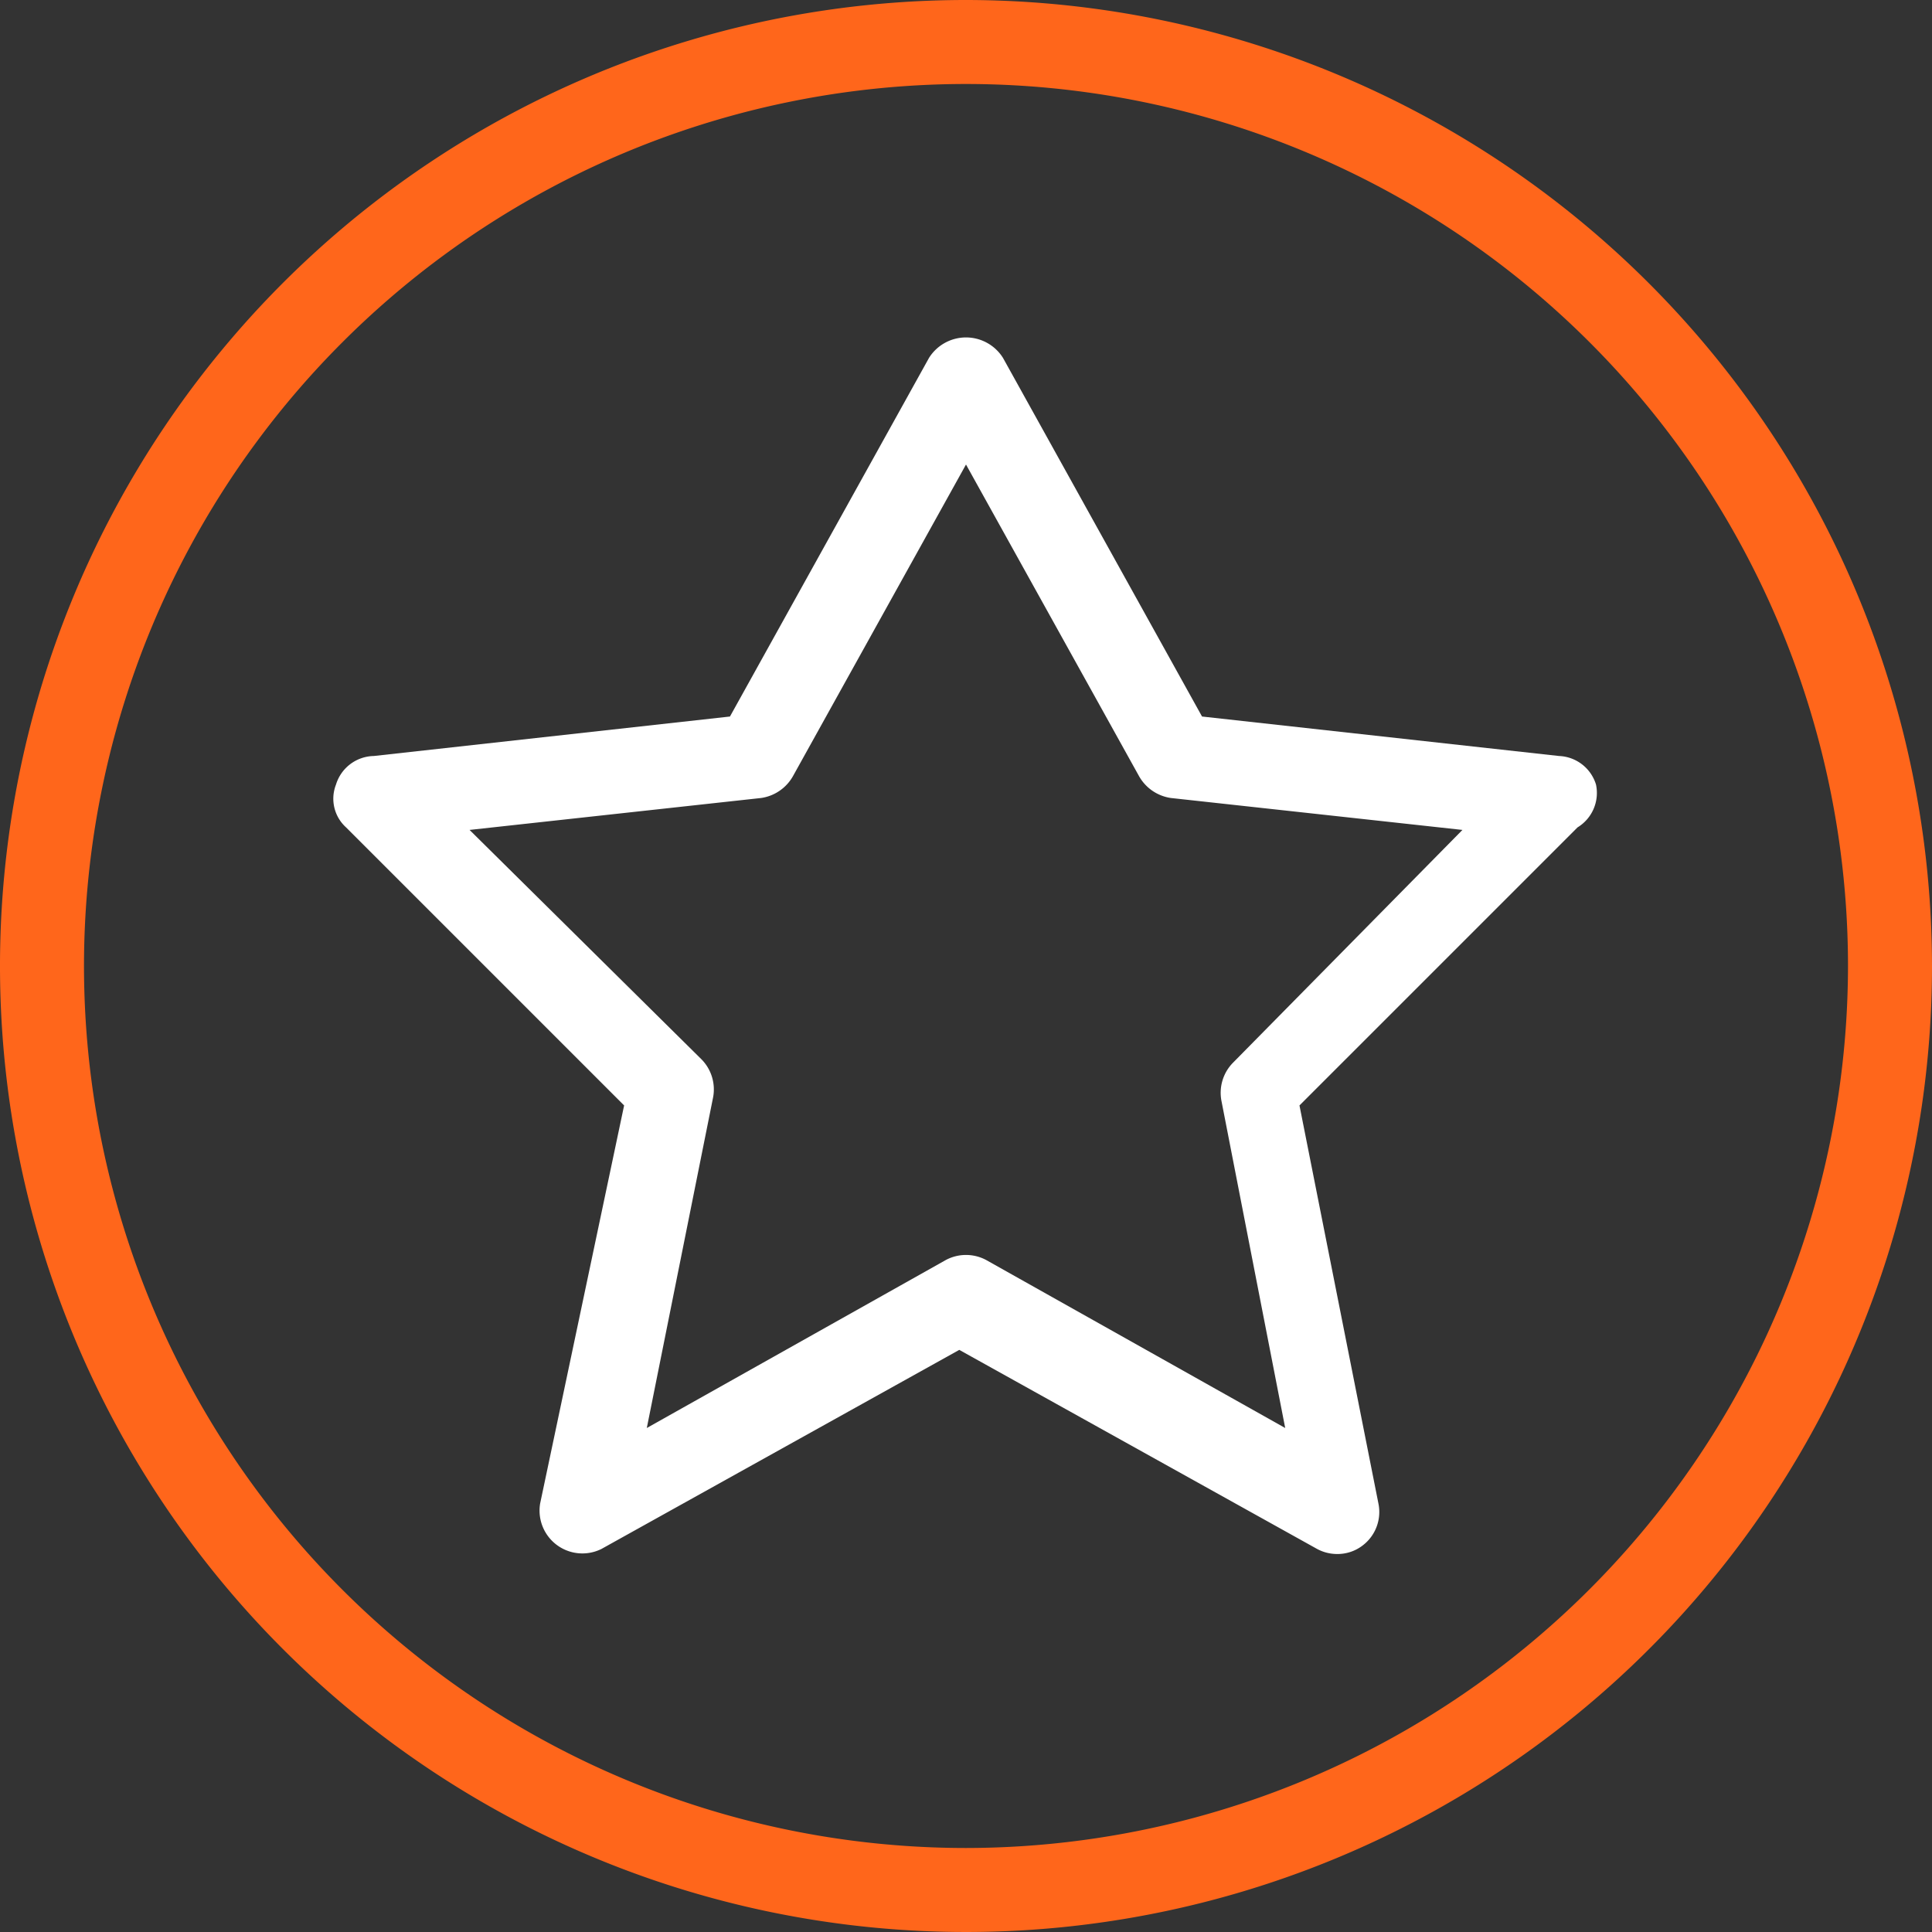
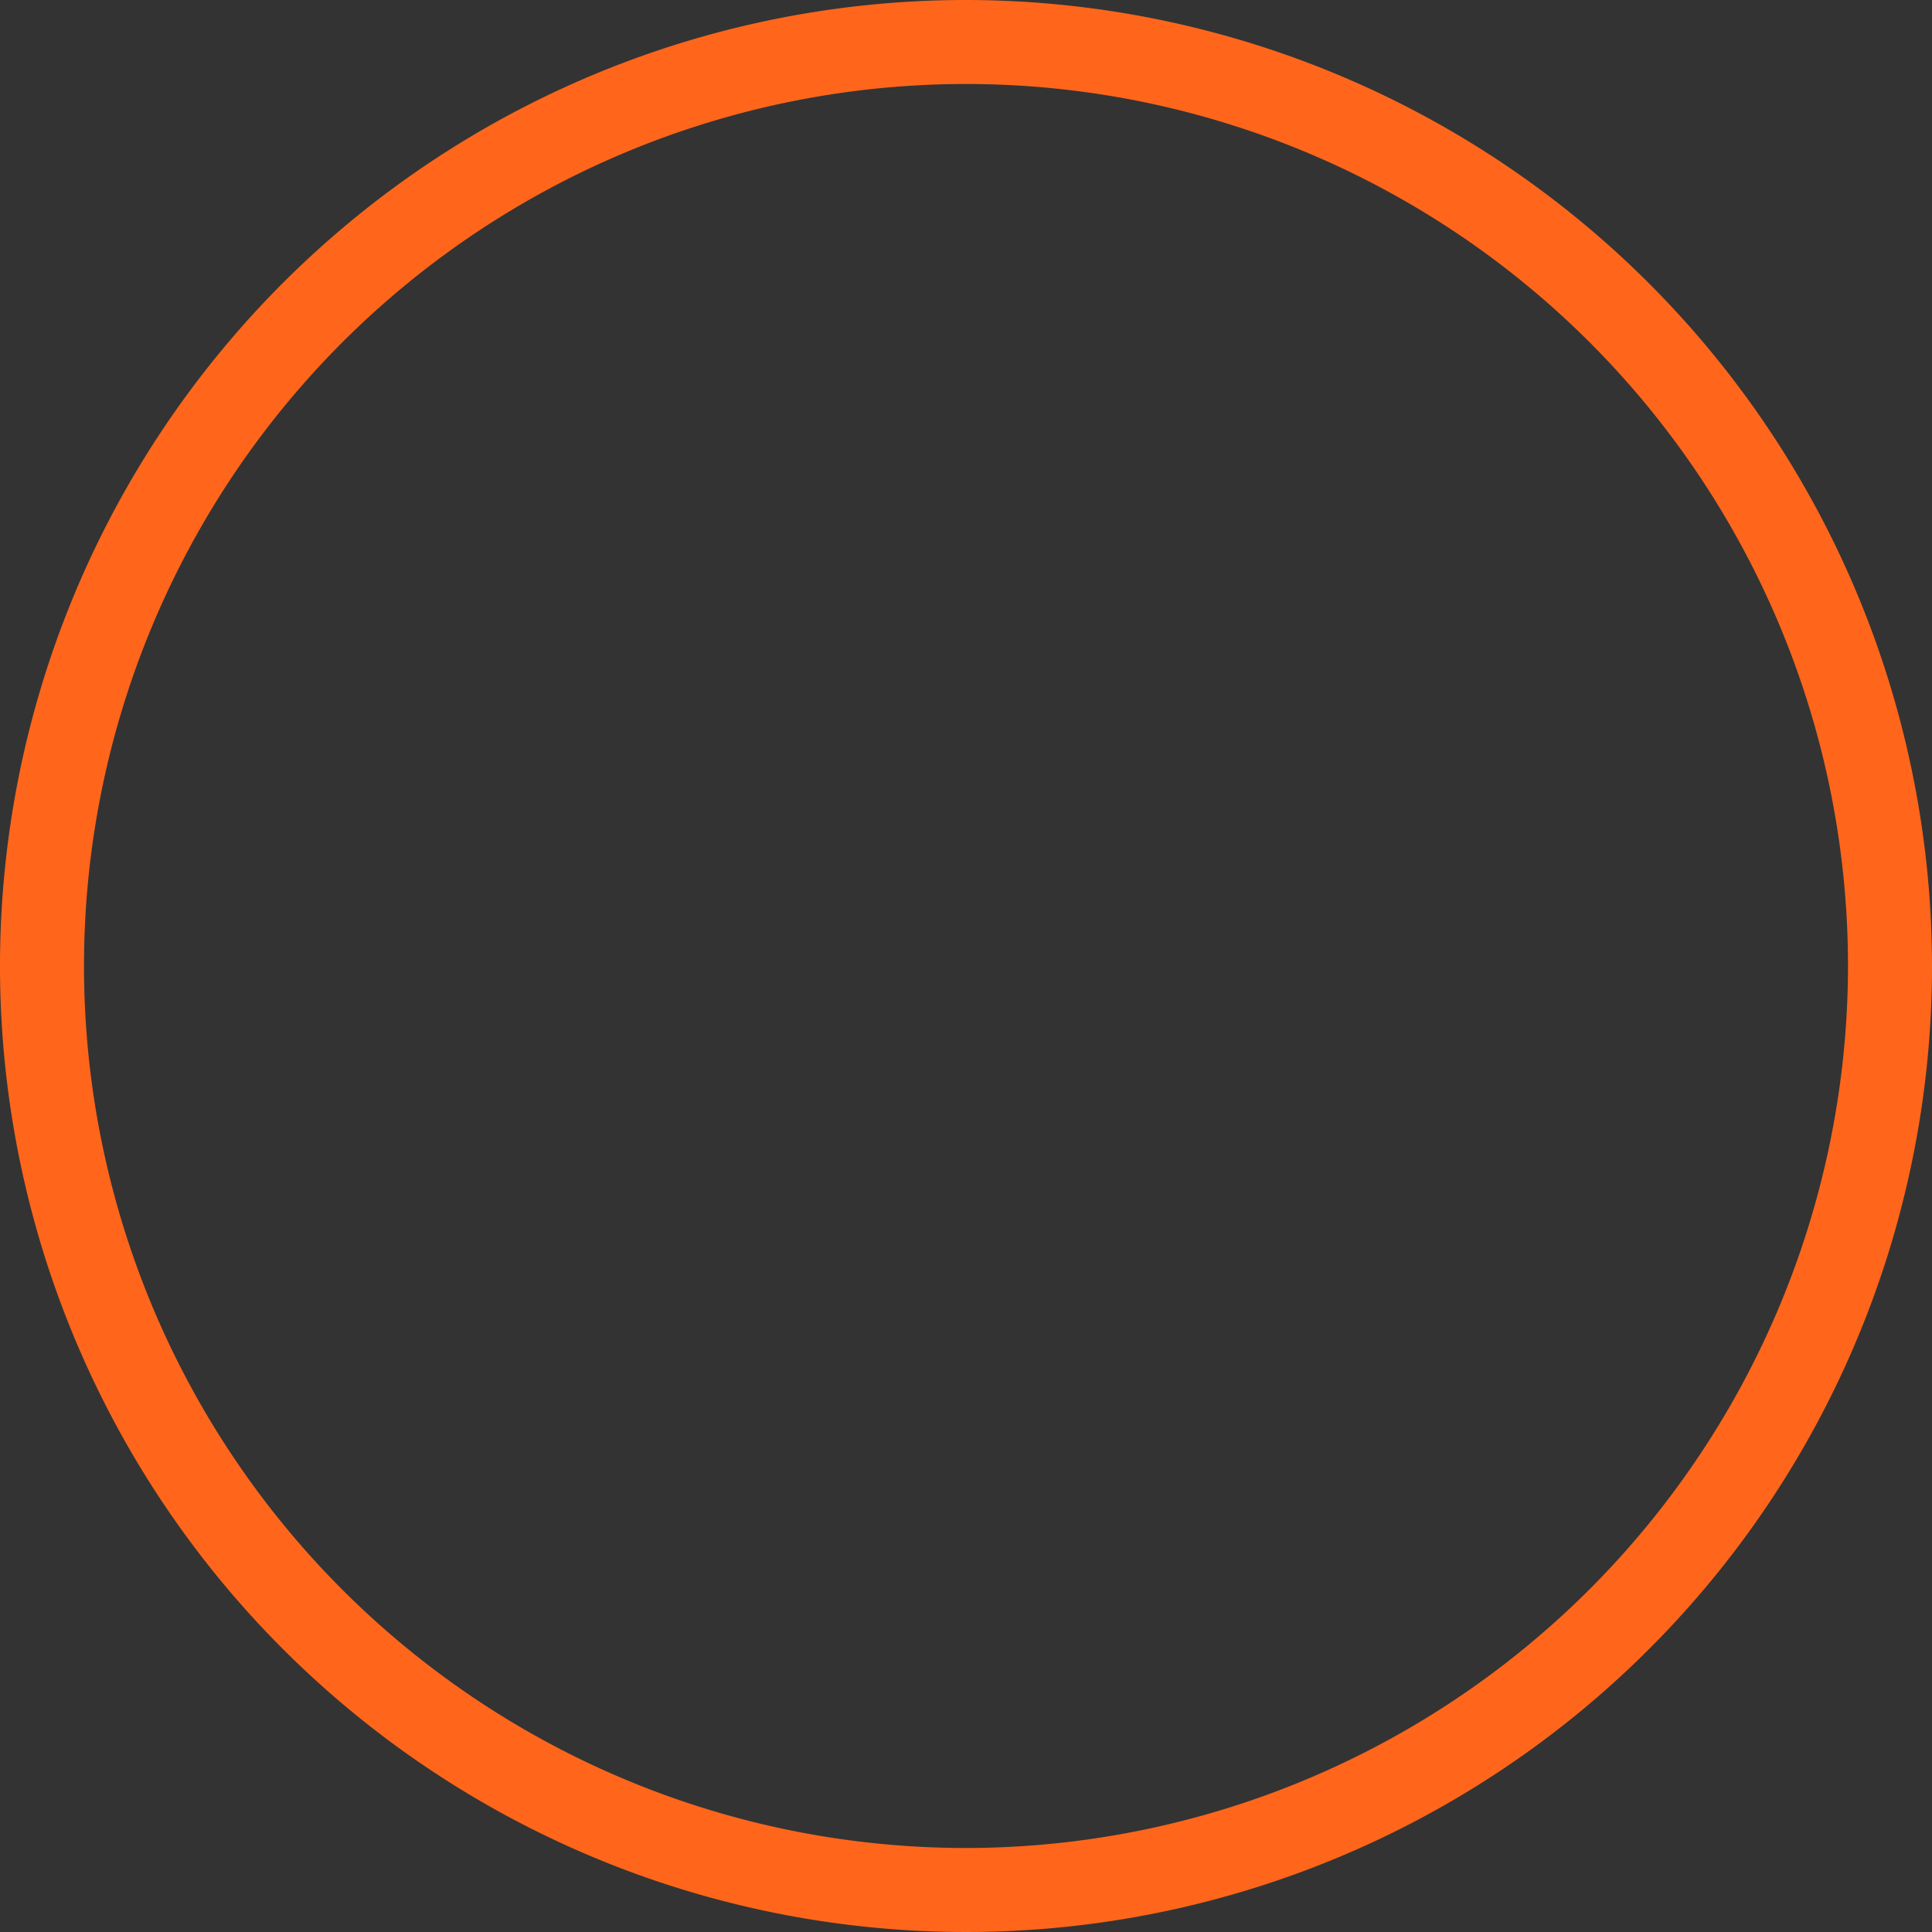
<svg xmlns="http://www.w3.org/2000/svg" id="Layer_1" data-name="Layer 1" viewBox="0 0 23 23">
  <rect x="0" y="0" width="23" height="23" fill="#333333" stroke="none" />
  <defs>
    <style>.cls-1{fill:#ff661b;}.cls-2{fill:#fff;}</style>
  </defs>
  <path class="cls-1" d="M11.5,0A11.5,11.5,0,1,0,23,11.5,11.51,11.51,0,0,0,11.5,0Zm0,22A10.5,10.5,0,1,1,22,11.5,10.51,10.51,0,0,1,11.5,22Z" />
-   <path class="cls-2" d="M19,9.34A.48.48,0,0,0,18.56,9l-4.25-.47L11.94,4.26a.52.52,0,0,0-.88,0L8.69,8.53,4.45,9A.48.48,0,0,0,4,9.34a.46.46,0,0,0,.12.51l3.31,3.31-1,4.74a.51.51,0,0,0,.73.54l4.26-2.37,4.26,2.37a.5.5,0,0,0,.24.06.49.49,0,0,0,.3-.1.5.5,0,0,0,.19-.5l-.94-4.74,3.31-3.31A.48.48,0,0,0,19,9.34Zm-4.32,3.31a.51.51,0,0,0-.14.45L15.3,17l-3.56-2a.51.51,0,0,0-.48,0L7.7,17l.79-3.94a.51.51,0,0,0-.14-.45L5.59,9.88,9.06,9.5a.52.52,0,0,0,.38-.26L11.5,5.53l2.06,3.71a.52.52,0,0,0,.38.26l3.47.38Z" />
</svg>